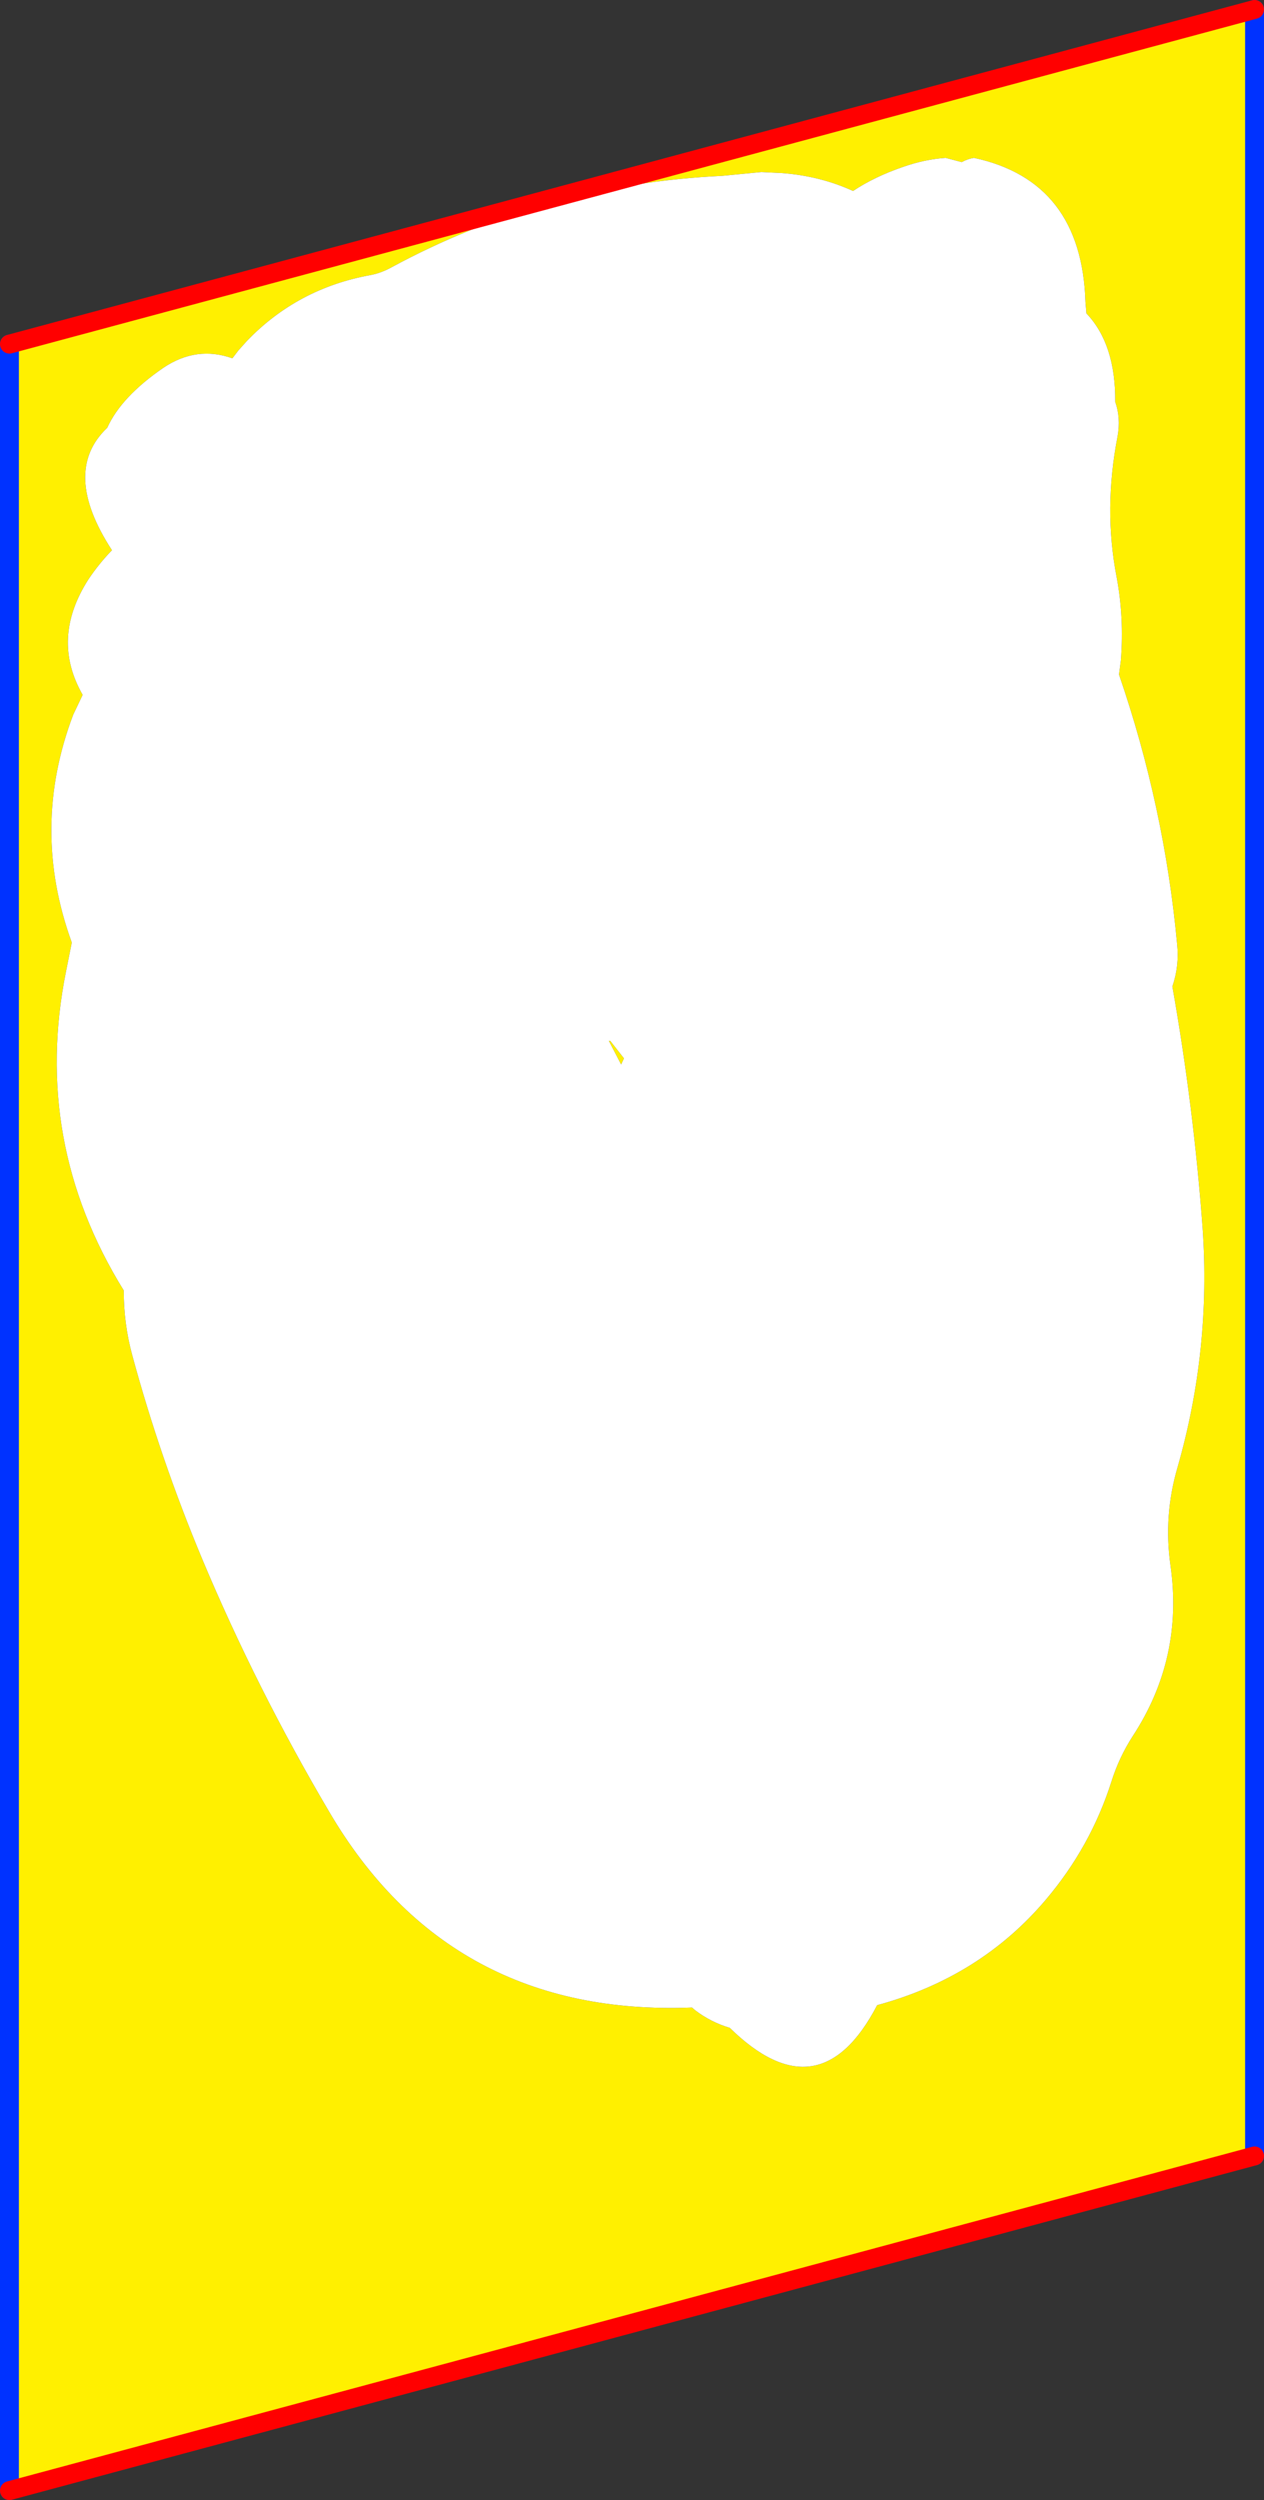
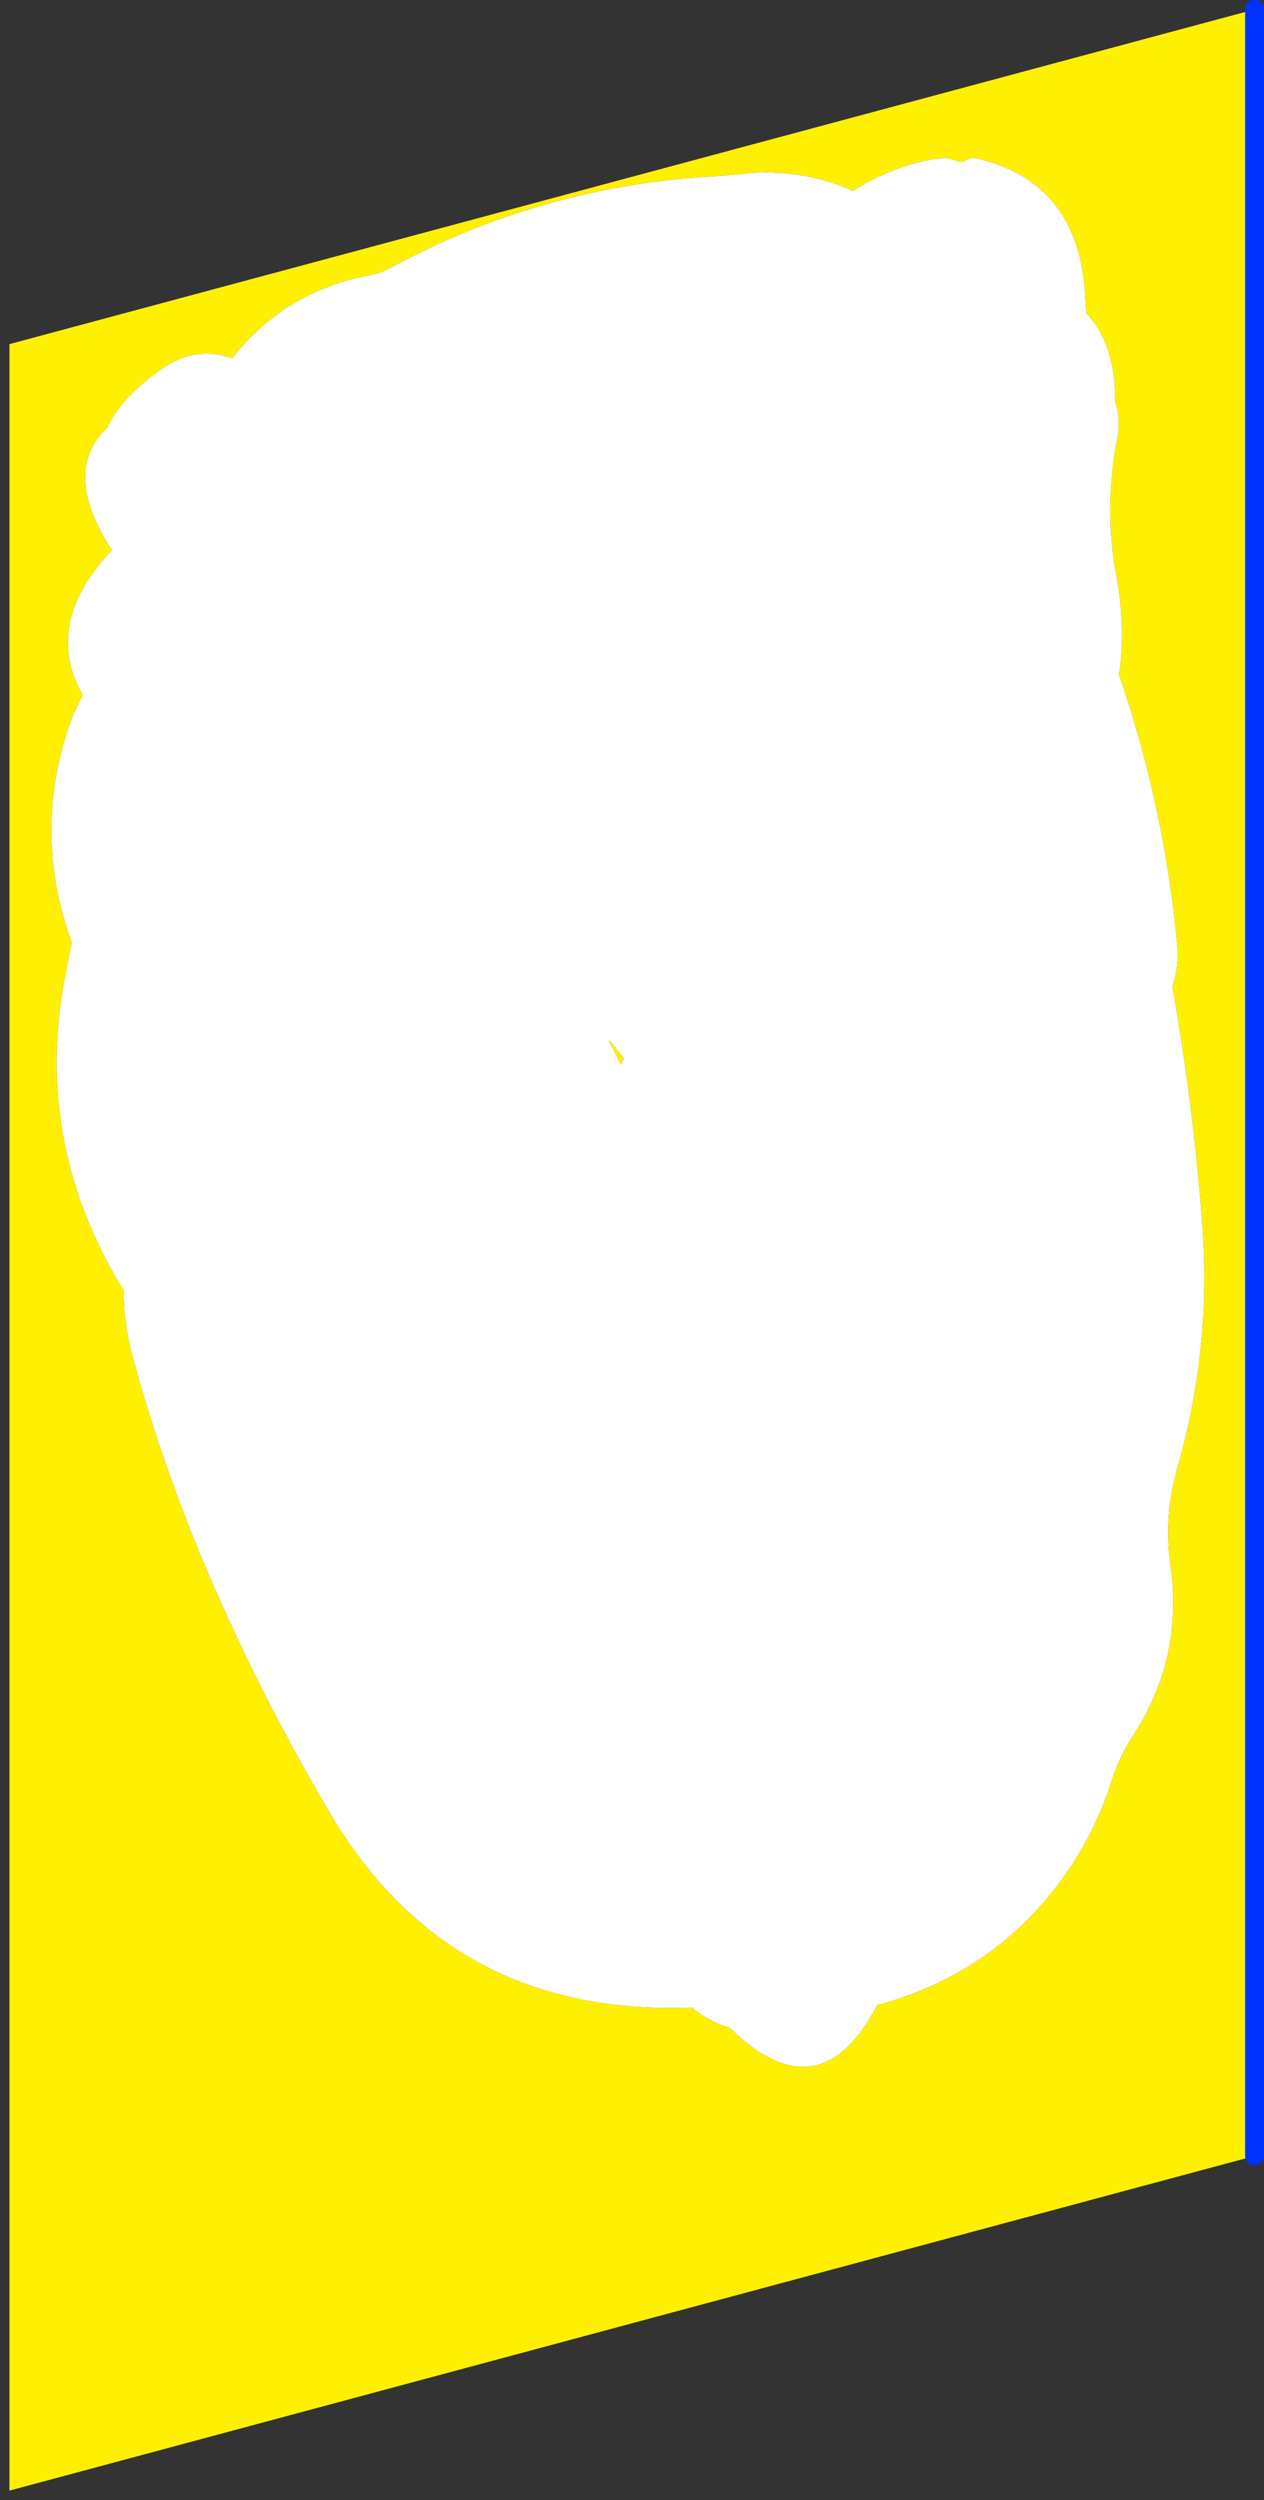
<svg xmlns="http://www.w3.org/2000/svg" height="264.45px" width="133.8px">
  <rect width="100%" height="100%" fill="#333333" stroke="none" />
  <g transform="matrix(1.0, 0.0, 0.0, 1.0, -231.95, -146.85)">
    <path d="M333.75 164.0 L332.05 163.55 Q329.85 163.7 327.55 164.5 324.5 165.55 322.25 167.05 318.75 165.45 314.65 165.15 L314.6 165.15 312.55 165.05 308.4 165.45 Q289.6 166.35 273.35 175.15 272.25 175.75 271.15 175.95 263.45 177.35 258.1 182.9 L257.2 183.9 256.55 184.75 Q252.75 183.4 249.25 185.75 244.8 188.8 243.3 192.1 238.4 196.75 243.8 205.05 242.4 206.5 241.3 208.15 237.3 214.4 240.7 220.35 L239.7 222.45 Q235.15 234.45 239.55 246.55 L238.95 249.55 Q235.3 267.6 245.05 283.35 245.05 286.9 245.95 290.2 248.9 301.1 253.35 311.75 259.1 325.45 266.8 338.5 279.55 360.2 305.2 359.2 L305.55 359.5 Q307.2 360.75 309.2 361.35 318.7 370.65 324.8 358.95 335.7 356.0 342.65 347.8 347.4 342.2 349.6 335.3 350.4 332.75 351.85 330.5 357.25 322.25 355.85 312.45 355.1 307.15 356.6 302.05 360.15 289.65 359.25 276.75 358.3 263.9 356.05 251.2 356.8 249.0 356.55 246.7 355.2 232.15 350.4 218.2 L350.6 216.7 Q350.95 212.15 350.15 207.9 348.75 200.7 350.25 193.0 350.6 191.05 350.0 189.35 350.05 183.25 346.95 180.0 L346.85 178.8 Q346.45 166.0 335.05 163.55 334.4 163.65 333.75 164.0 M364.75 147.85 L364.75 374.9 232.95 410.3 232.95 183.25 364.75 147.85 M297.7 259.45 L296.4 256.95 296.55 256.95 298.0 258.8 297.7 259.45" fill="#fff000" fill-rule="evenodd" stroke="none" />
    <path d="M333.75 164.0 Q334.4 163.65 335.05 163.55 346.45 166.0 346.85 178.8 L346.95 180.0 Q350.05 183.25 350.0 189.35 350.6 191.05 350.25 193.0 348.75 200.7 350.15 207.9 350.95 212.15 350.6 216.7 L350.4 218.2 Q355.2 232.15 356.55 246.7 356.8 249.0 356.05 251.2 358.3 263.9 359.25 276.75 360.15 289.65 356.6 302.05 355.1 307.15 355.85 312.45 357.25 322.25 351.85 330.5 350.4 332.75 349.6 335.3 347.4 342.2 342.65 347.8 335.7 356.0 324.8 358.95 318.7 370.65 309.2 361.35 307.2 360.75 305.55 359.5 L305.2 359.2 Q279.55 360.2 266.8 338.5 259.1 325.45 253.35 311.75 248.9 301.1 245.95 290.2 245.05 286.9 245.05 283.35 235.3 267.6 238.95 249.55 L239.55 246.55 Q235.15 234.45 239.7 222.45 L240.7 220.35 Q237.3 214.4 241.3 208.15 242.4 206.5 243.8 205.05 238.4 196.75 243.3 192.1 244.8 188.8 249.25 185.75 252.75 183.4 256.55 184.75 L257.2 183.9 258.1 182.9 Q263.45 177.35 271.15 175.95 272.25 175.75 273.35 175.15 289.6 166.35 308.4 165.45 L312.55 165.05 314.6 165.15 314.65 165.15 Q318.75 165.45 322.25 167.05 324.5 165.55 327.55 164.5 329.85 163.7 332.05 163.55 L333.75 164.0 M297.7 259.45 L298.0 258.8 296.55 256.95 296.4 256.95 297.7 259.45" fill="#ffffff" fill-rule="evenodd" stroke="none" />
-     <path d="M364.75 374.9 L364.75 147.85 M232.95 183.25 L232.95 410.3" fill="none" stroke="#0032ff" stroke-linecap="round" stroke-linejoin="round" stroke-width="2.0" />
-     <path d="M364.75 147.85 L232.95 183.25 M232.95 410.3 L364.75 374.9 Z" fill="none" stroke="#ff0000" stroke-linecap="round" stroke-linejoin="round" stroke-width="2.0" />
+     <path d="M364.75 374.9 L364.75 147.85 M232.95 183.25 " fill="none" stroke="#0032ff" stroke-linecap="round" stroke-linejoin="round" stroke-width="2.0" />
  </g>
</svg>